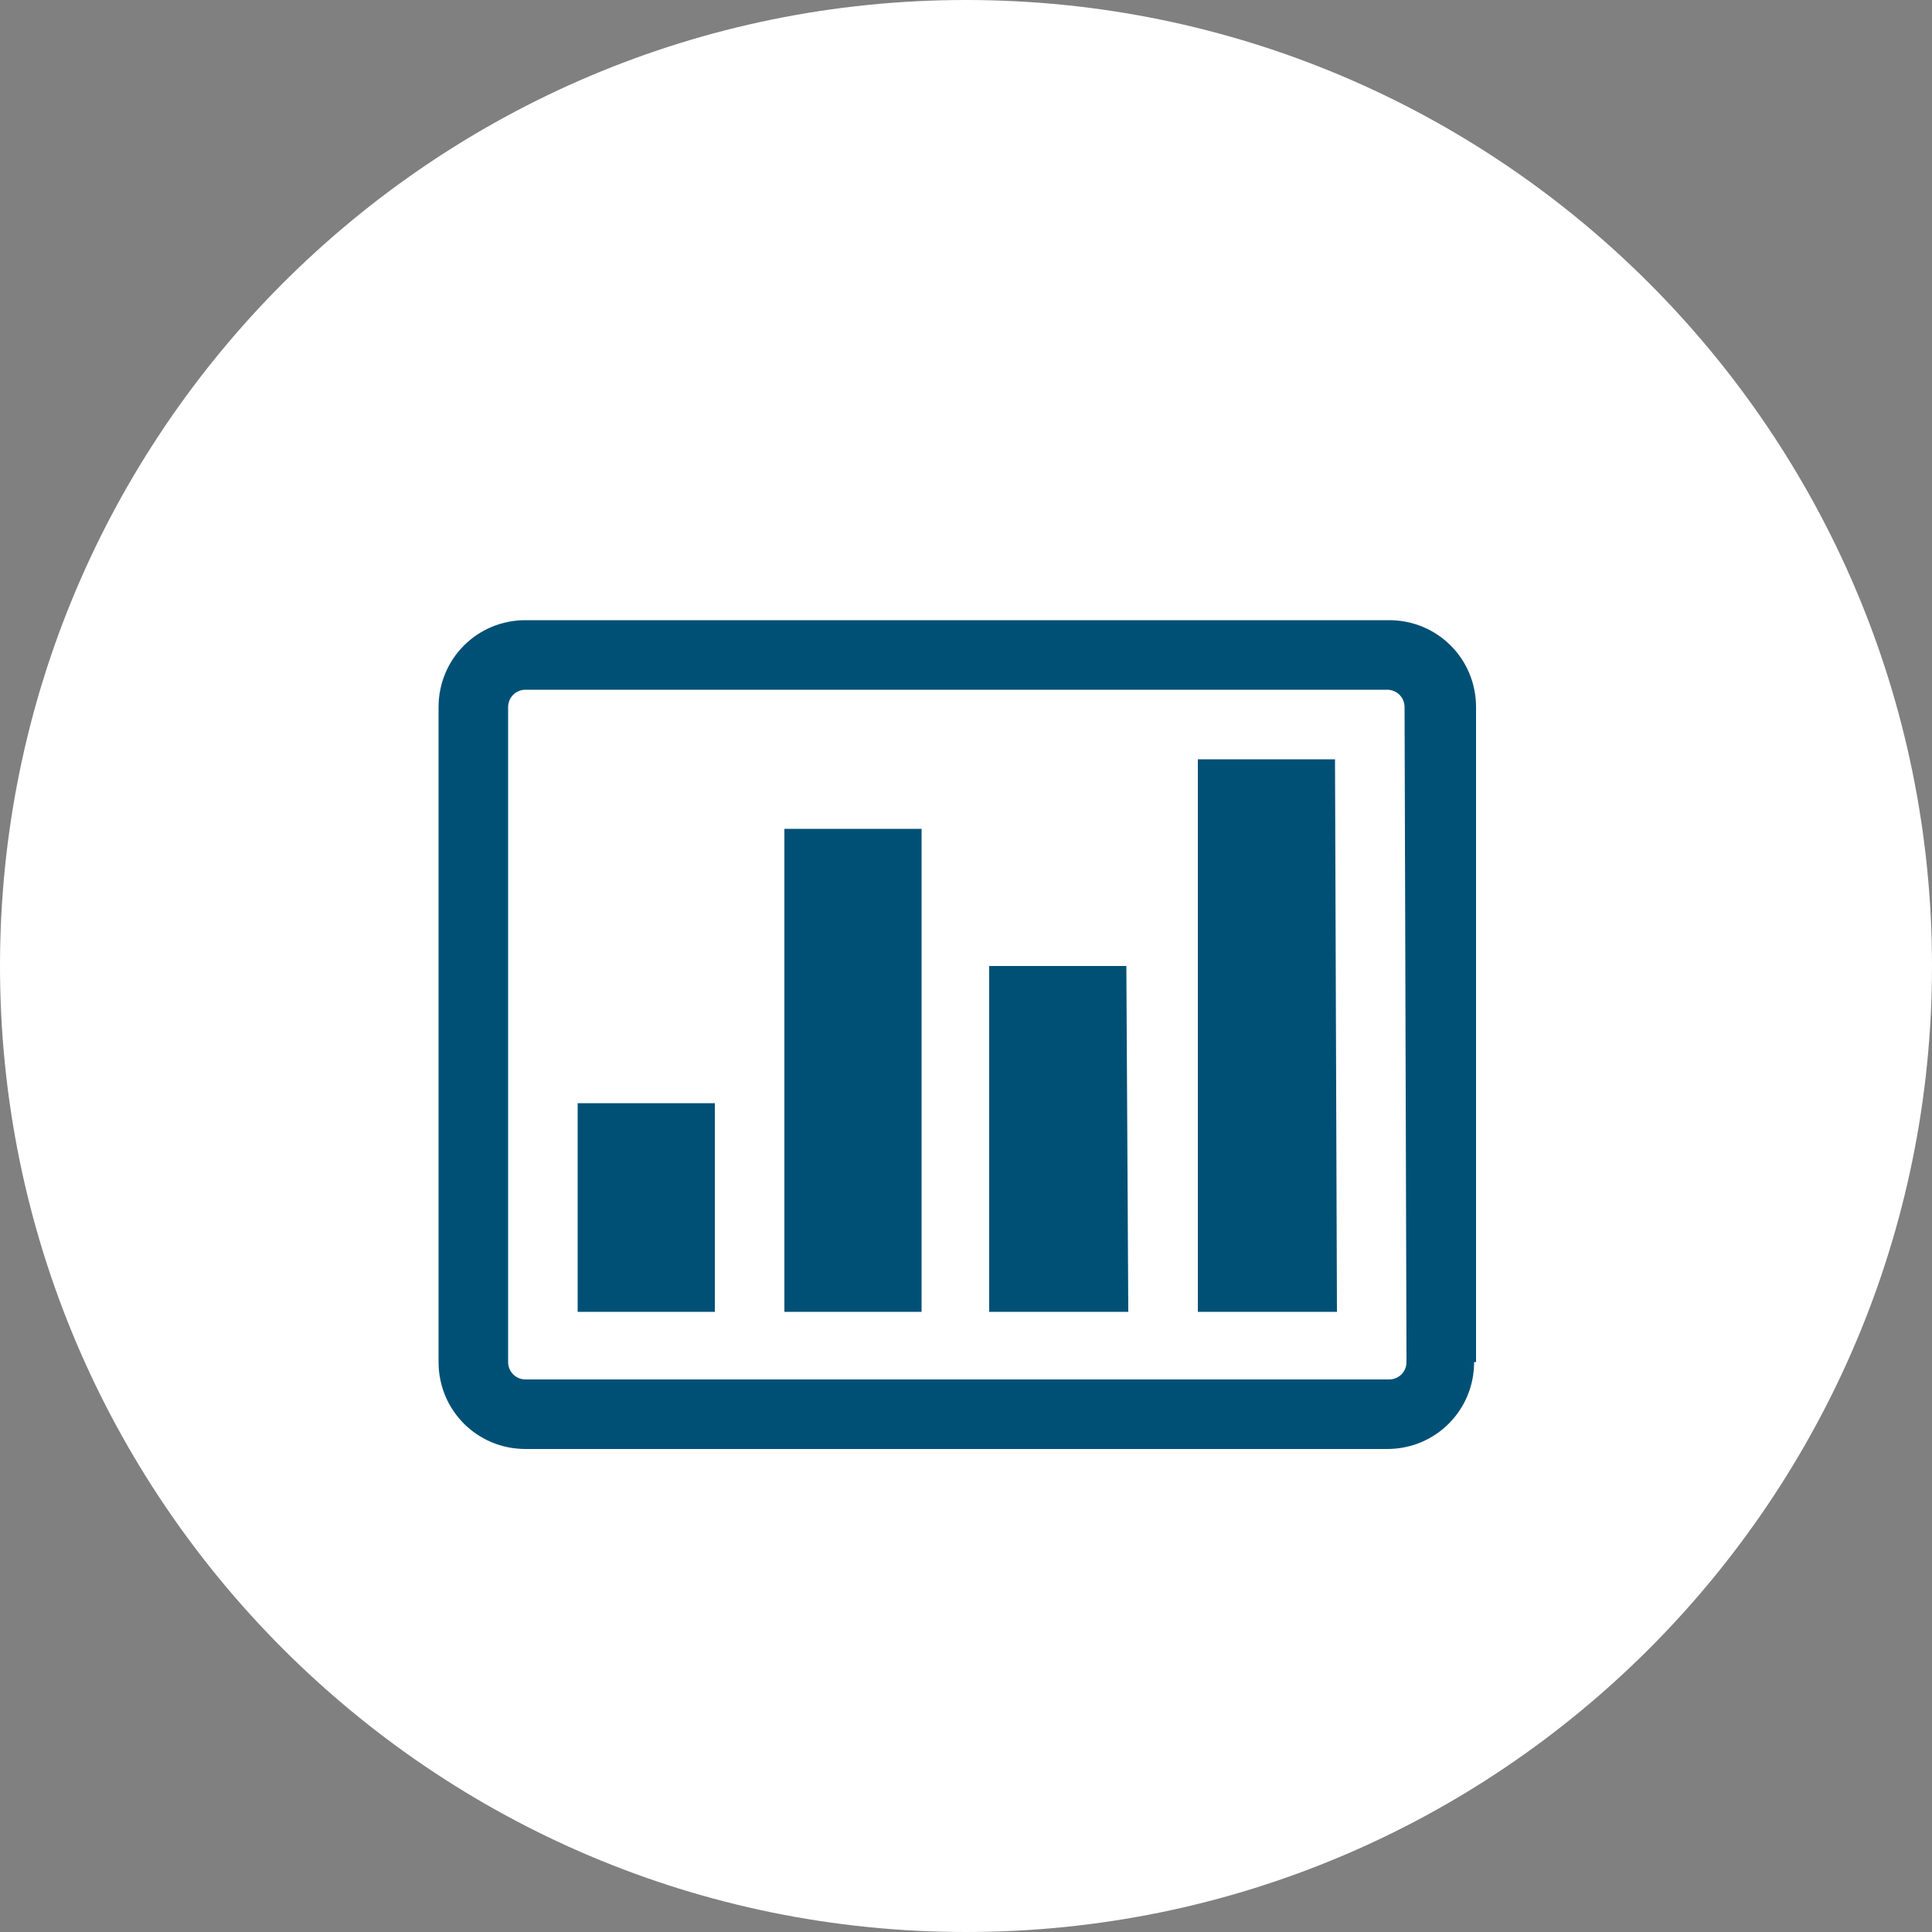
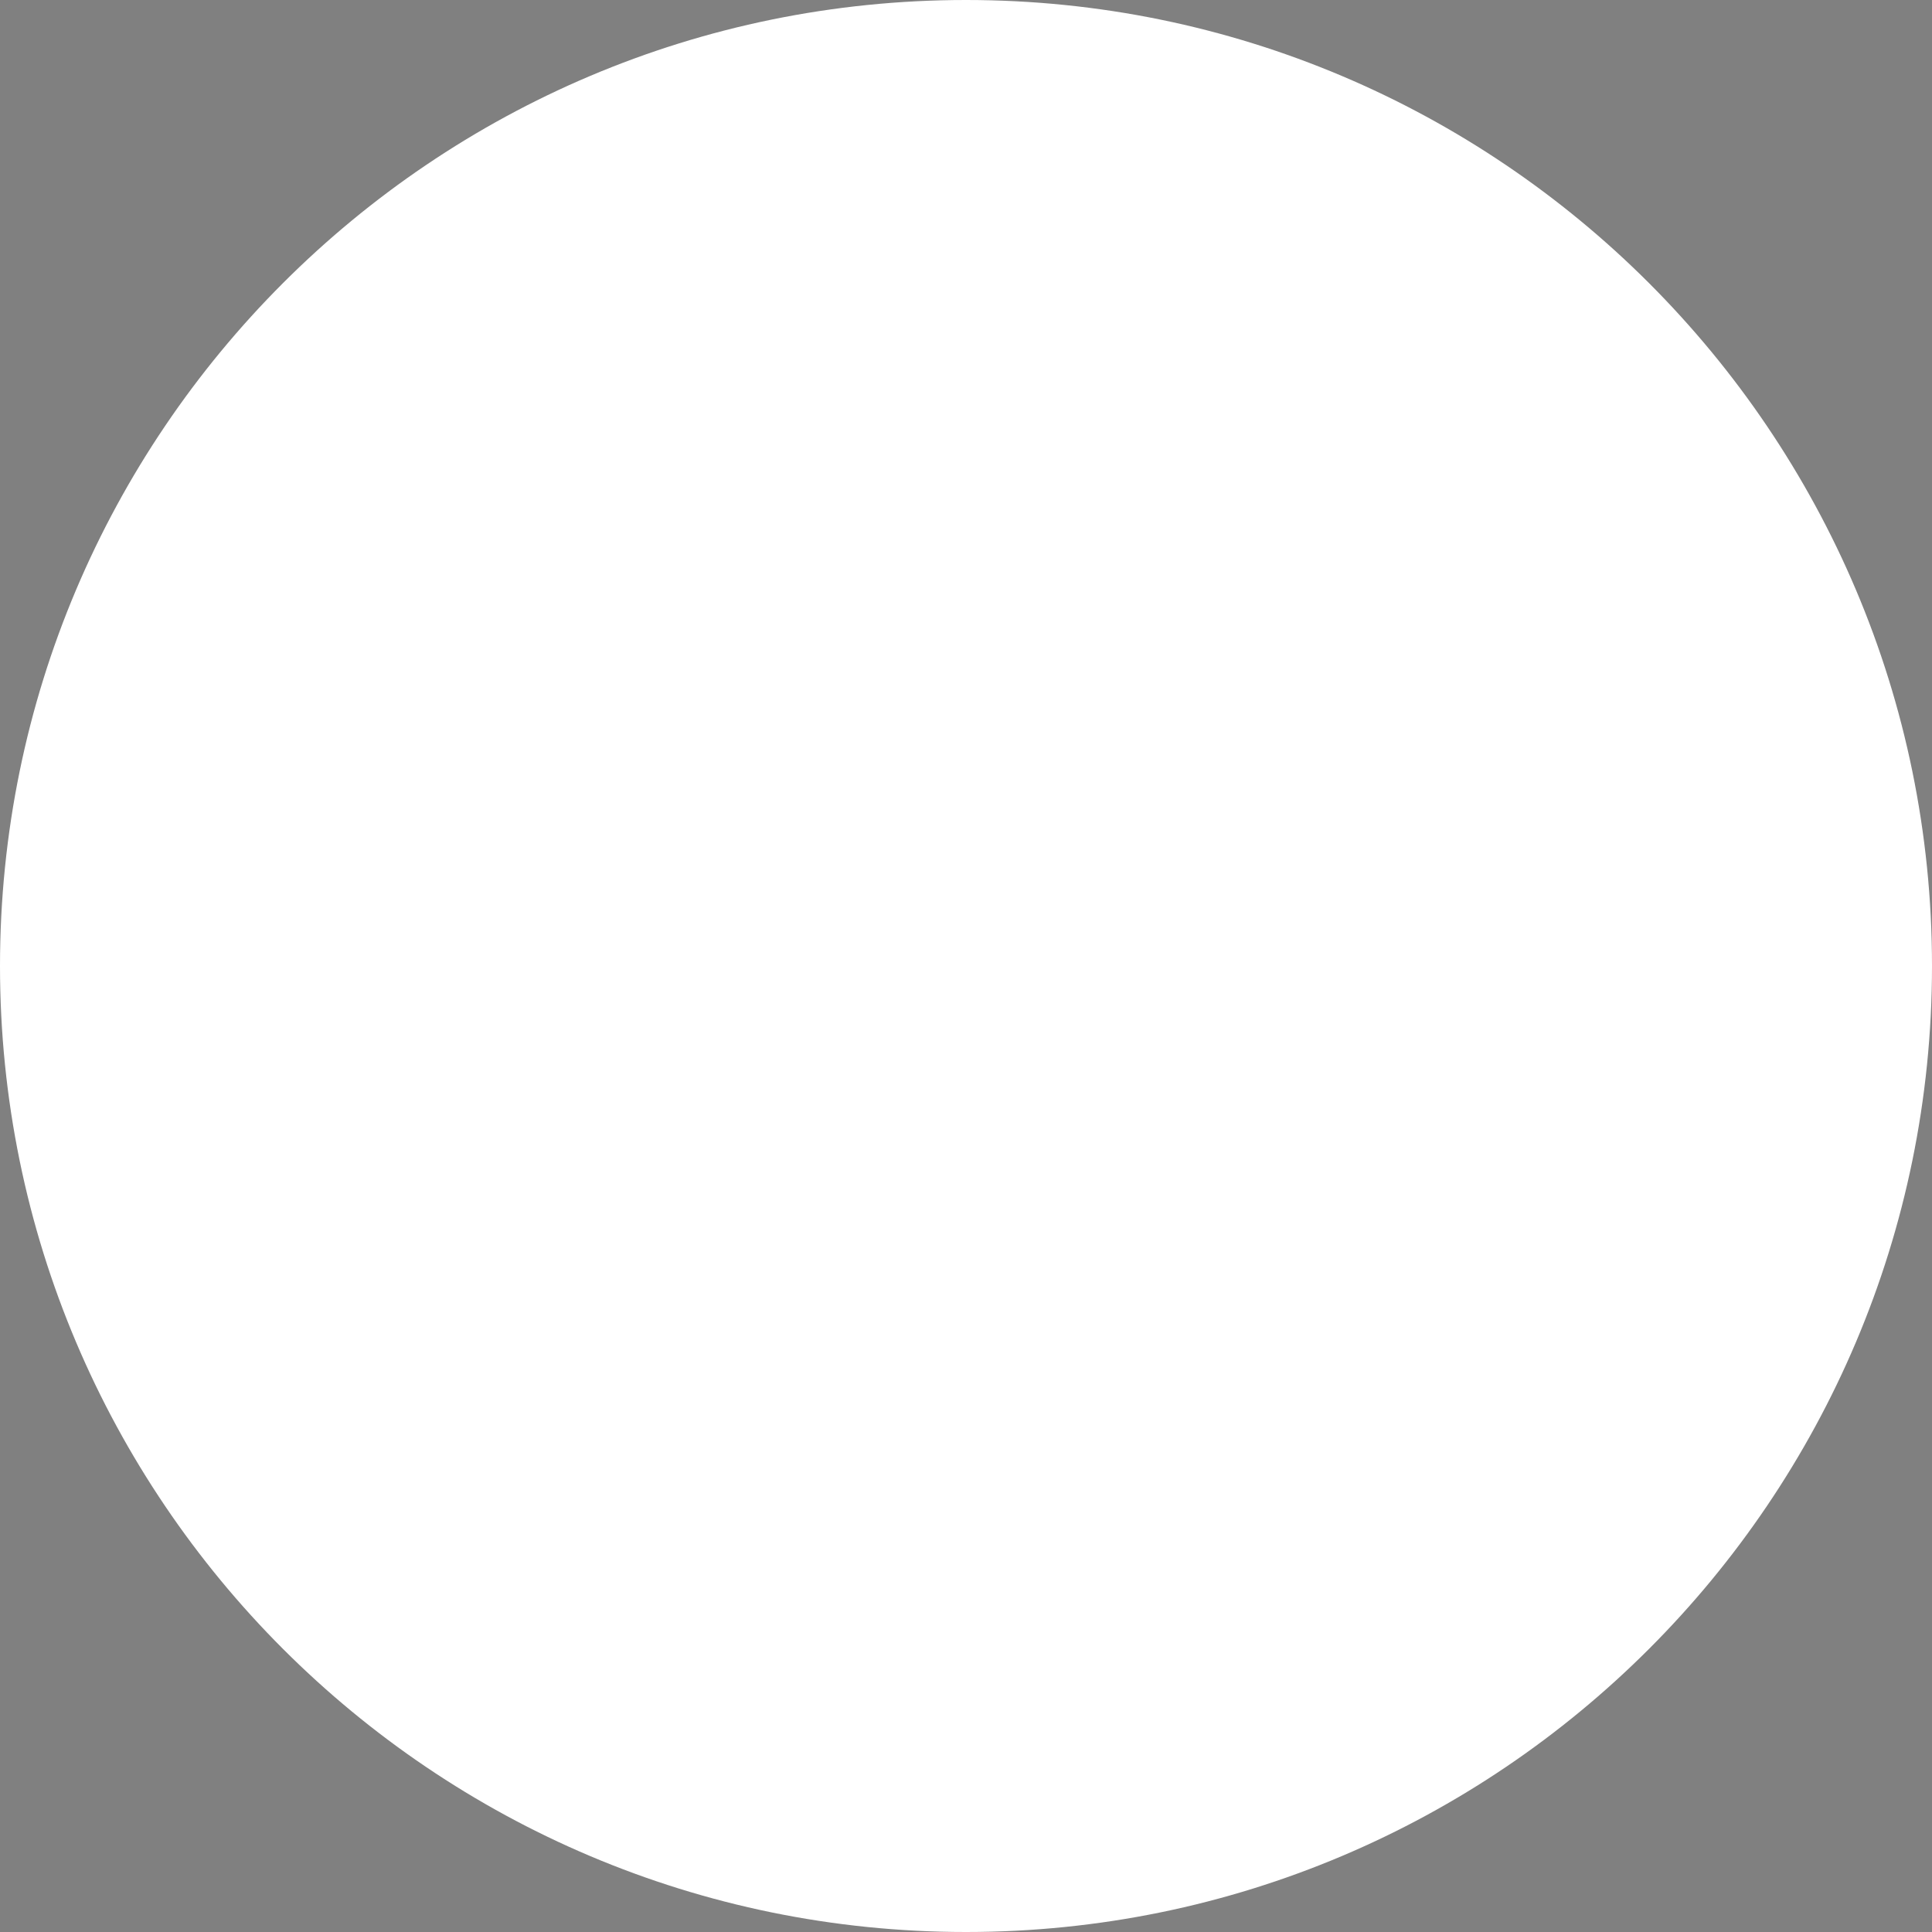
<svg xmlns="http://www.w3.org/2000/svg" version="1.1" id="Laag_1" x="0px" y="0px" viewBox="0 0 100 100" style="enable-background:new 0 0 100 100;" xml:space="preserve">
  <rect x="0" y="0" width="100" height="100" fill="#808080" stroke="none" />
  <style type="text/css">
	.st0{fill:#FFFFFF;}
	.st1{fill:#005076;}
</style>
  <title>grafiek</title>
  <g id="Laag_2">
    <g id="Laag_1-2">
      <path class="st0" d="M50,100c27.6,0,50-22.4,50-50S77.6,0,50,0S0,22.4,0,50S22.4,100,50,100" />
-       <path class="st1" d="M76.3,70.5c0,2.5-2,4.5-4.5,4.5H27.2c-2.5,0-4.5-2-4.5-4.5V36.6c0-2.5,2-4.5,4.5-4.5h44.7    c2.5,0,4.5,2,4.5,4.5V70.5z M72.7,36.6c0-0.5-0.4-0.9-0.9-0.9H27.2c-0.5,0-0.9,0.4-0.9,0.9v33.9c0,0.5,0.4,0.9,0.9,0.9h44.7    c0.5,0,0.9-0.4,0.9-0.9L72.7,36.6z M37,67.9h-7.1V57.1H37V67.9z M47.7,67.9h-7.1v-25h7.1V67.9z M58.4,67.9h-7.2V50h7.1L58.4,67.9z     M69.2,67.9H62V39.3h7.1L69.2,67.9z" />
    </g>
  </g>
</svg>